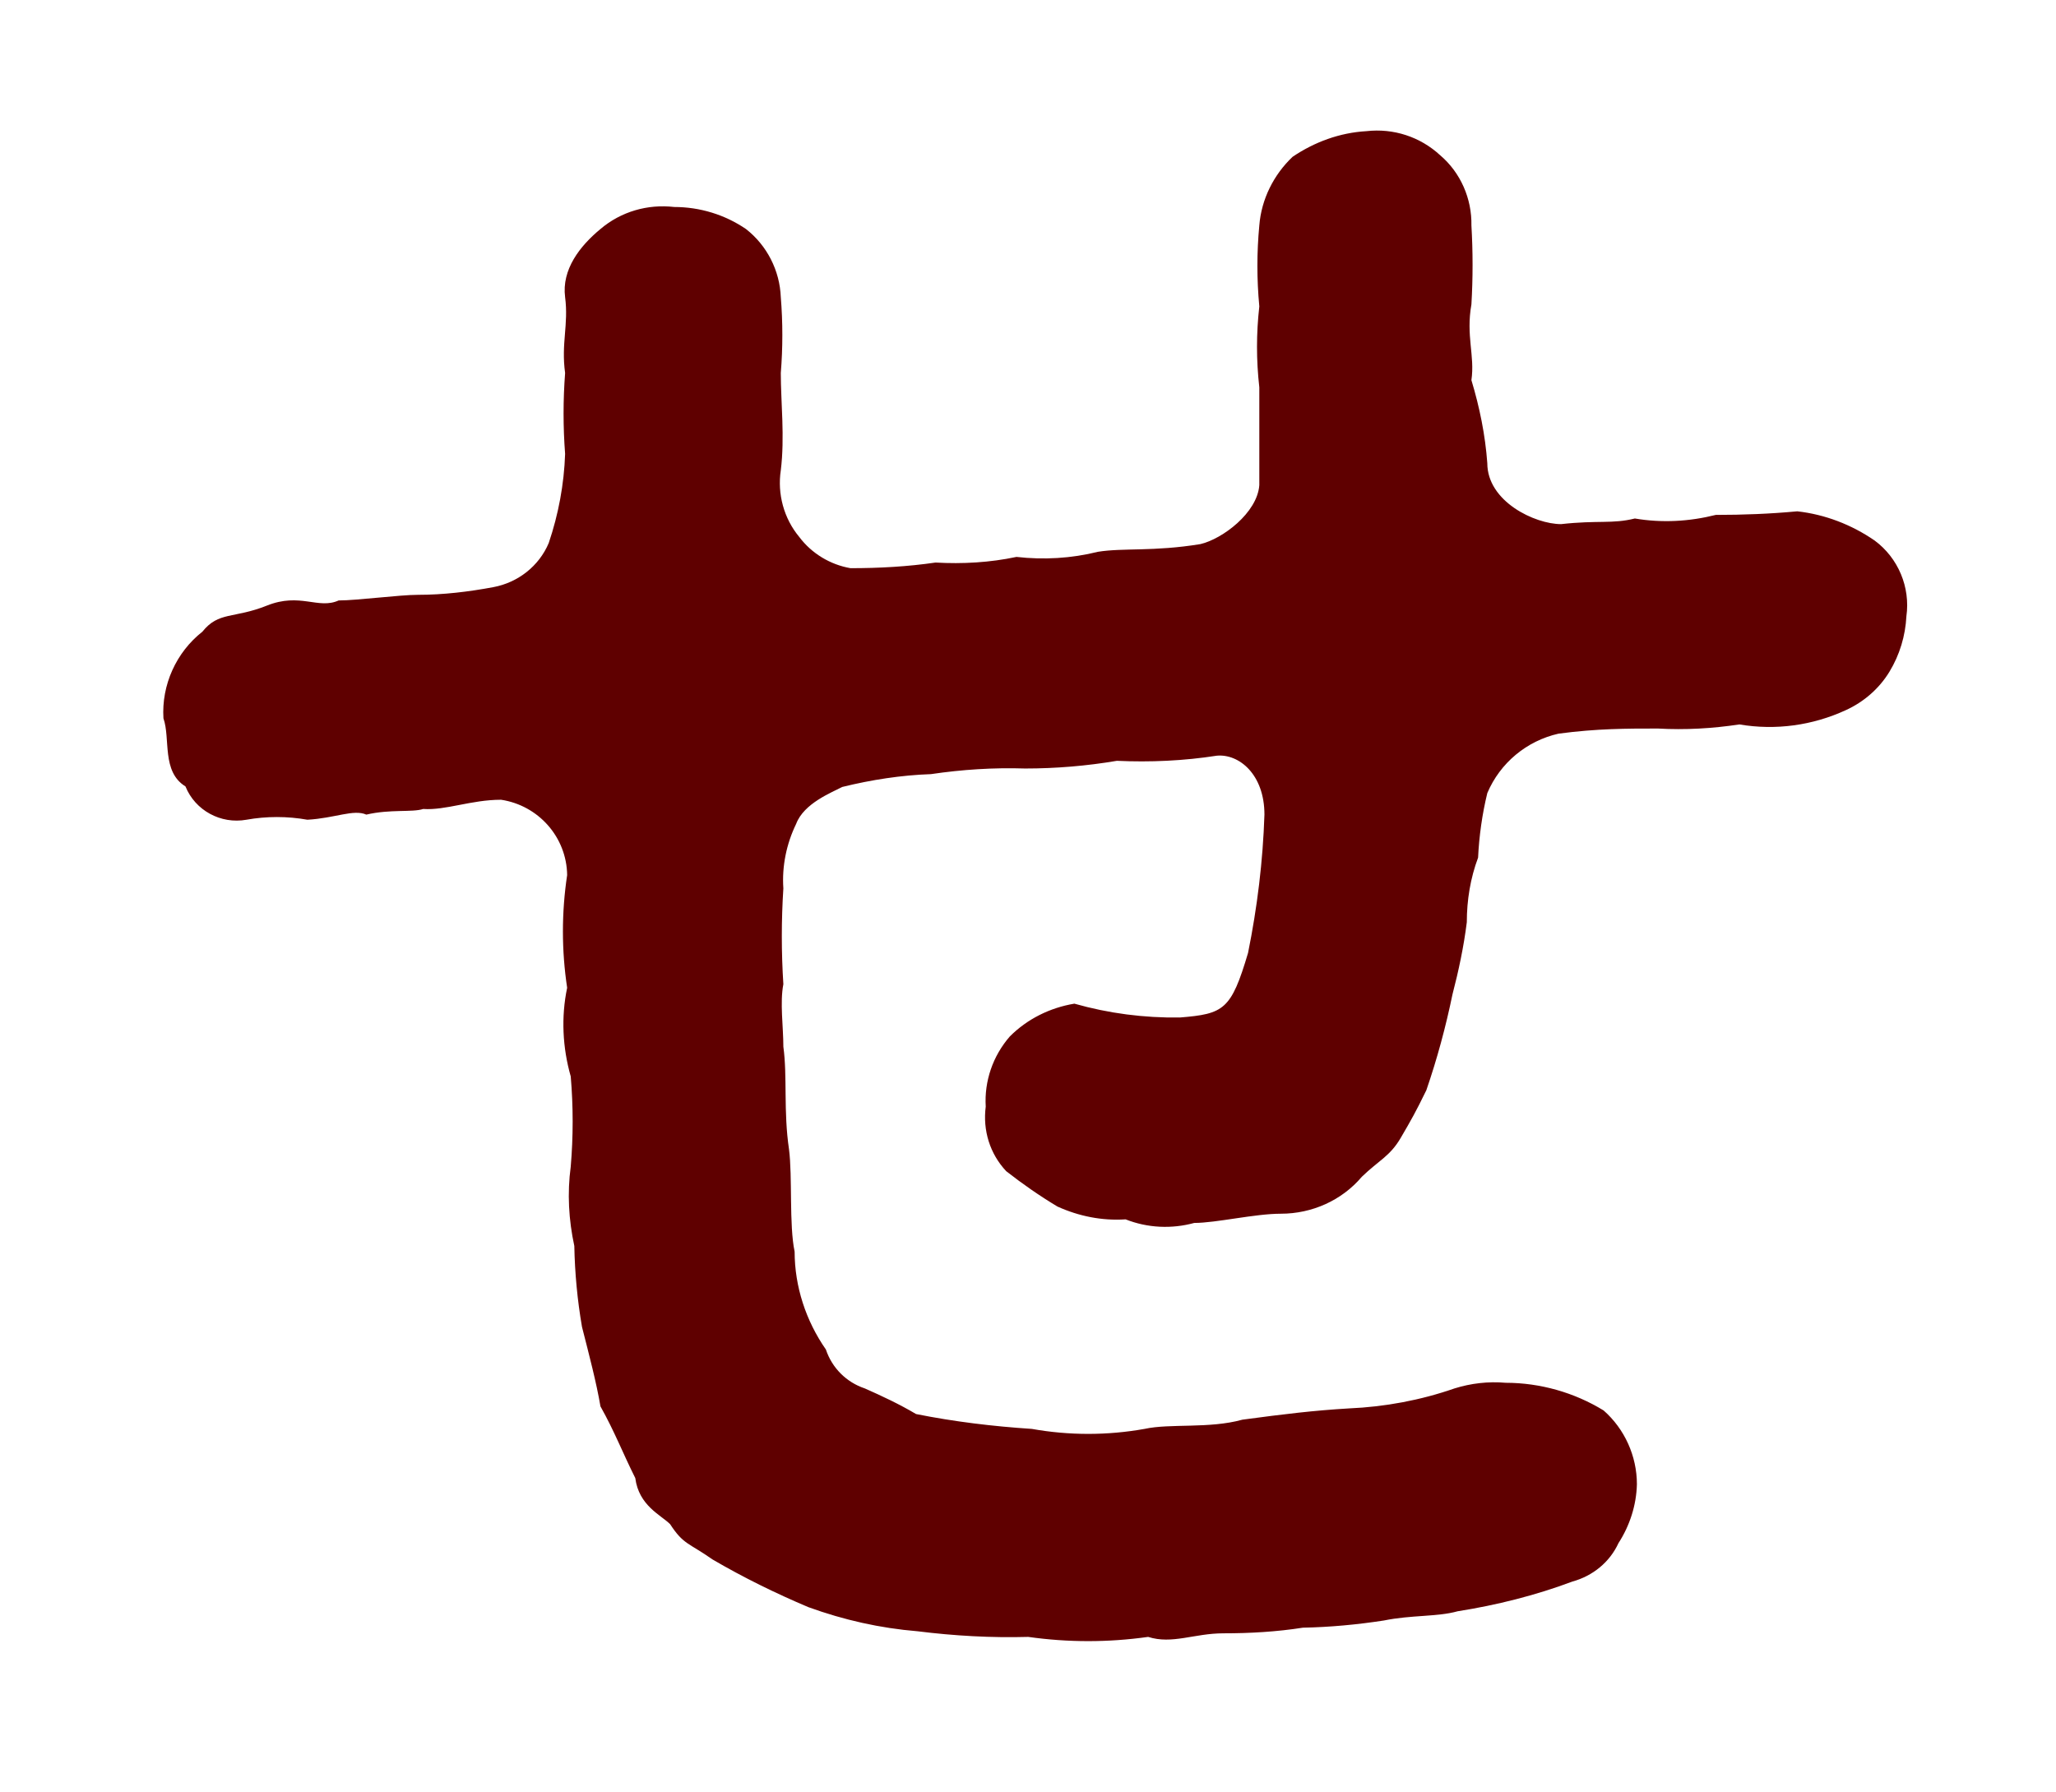
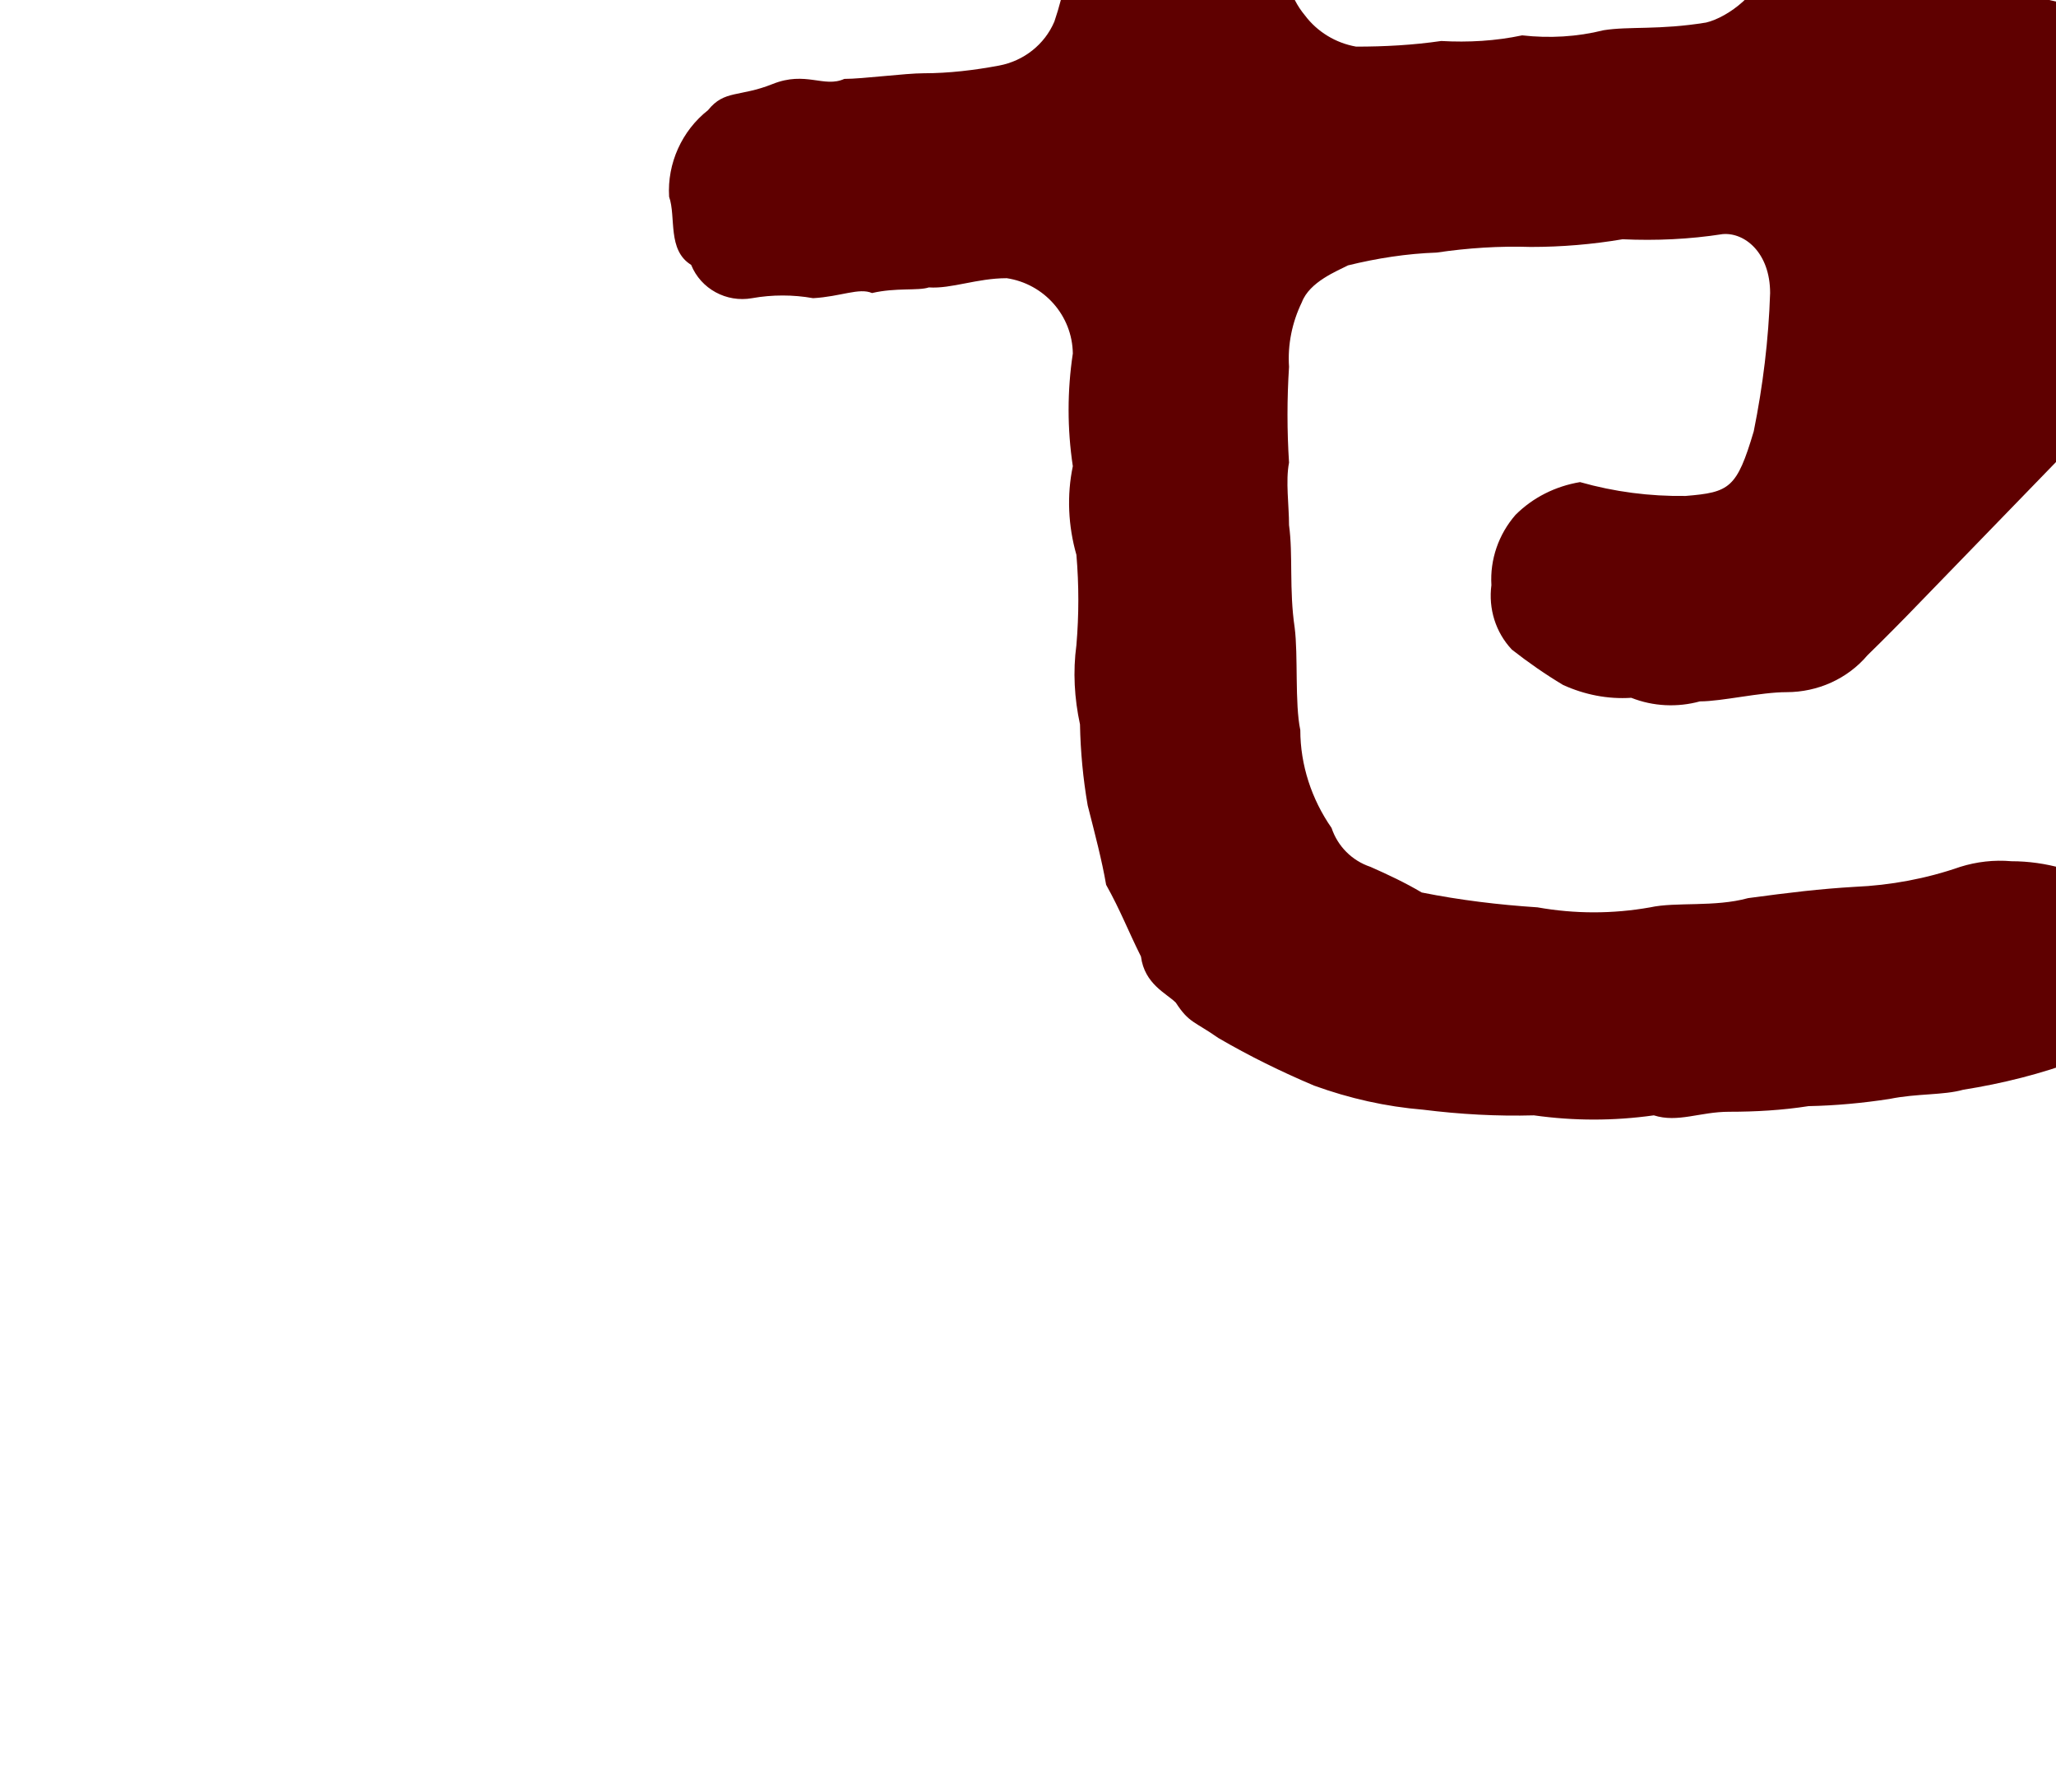
<svg xmlns="http://www.w3.org/2000/svg" id="_レイヤー_2" viewBox="0 0 40.13 34.97">
  <g id="_レイヤー_1-2">
    <g id="_レイヤー_2-2">
      <g id="_レイヤー_1-2">
-         <path d="m37.21,12.03c-.02.38-.13.75-.33,1.08-.2.33-.5.59-.85.75-.65.3-1.37.4-2.08.28-.53.08-1.06.11-1.59.08-.61,0-1.19,0-1.94.1-.62.14-1.14.57-1.39,1.16-.1.41-.16.84-.18,1.26-.15.4-.22.83-.22,1.26-.06.48-.16.95-.28,1.41-.13.63-.3,1.26-.51,1.87-.21.43-.29.57-.5.93s-.43.44-.76.76c-.39.46-.97.72-1.58.72-.51,0-1.26.18-1.69.18-.44.12-.91.1-1.34-.07-.46.03-.91-.06-1.33-.25-.35-.21-.68-.44-1-.69-.32-.34-.46-.8-.4-1.26-.03-.5.14-.99.47-1.37.34-.34.78-.56,1.26-.64.67.19,1.36.28,2.06.27.86-.07,1-.15,1.33-1.26.18-.89.29-1.79.32-2.7,0-.79-.5-1.19-.93-1.15-.64.1-1.3.13-1.95.1-.59.1-1.19.15-1.79.15-.62-.02-1.23.02-1.84.11-.58.02-1.16.11-1.73.25-.21.11-.75.32-.9.72-.19.39-.28.83-.25,1.26-.04.62-.04,1.25,0,1.87-.07.36,0,.83,0,1.22.08.58,0,1.26.11,2,.07.54,0,1.48.11,2,0,.68.22,1.35.61,1.91.12.36.4.64.76.76.34.15.68.31,1,.5.75.15,1.5.24,2.26.29.73.13,1.47.13,2.2,0,.5-.11,1.26,0,1.91-.18.82-.11,1.4-.18,2.08-.22.7-.03,1.4-.16,2.06-.39.32-.1.66-.14,1-.11.67,0,1.34.19,1.91.54.41.36.65.89.65,1.44-.01.41-.14.81-.36,1.15-.17.37-.5.64-.9.75-.72.27-1.48.46-2.24.58-.39.11-.9.07-1.44.18-.52.08-1.05.13-1.58.14-.51.08-1.03.11-1.55.11-.57,0-1,.22-1.47.07-.78.11-1.56.11-2.34,0-.72.02-1.44-.02-2.16-.11-.73-.06-1.44-.22-2.13-.47-.64-.27-1.27-.58-1.87-.93-.47-.33-.57-.29-.83-.69-.18-.18-.61-.36-.68-.9-.25-.5-.4-.9-.68-1.4-.08-.47-.22-1-.36-1.55-.09-.52-.14-1.05-.15-1.58-.11-.51-.14-1.03-.07-1.55.05-.59.05-1.17,0-1.76-.16-.56-.19-1.16-.07-1.73-.11-.73-.11-1.47,0-2.2-.01-.74-.56-1.36-1.29-1.47-.58,0-1.08.21-1.52.18-.21.07-.64,0-1.11.11-.25-.11-.61.07-1.15.1-.39-.07-.8-.07-1.19,0-.5.09-1-.18-1.19-.65-.47-.29-.29-.93-.43-1.33-.04-.65.25-1.29.76-1.69.32-.4.61-.25,1.26-.51s1,.08,1.4-.1c.36,0,1.19-.11,1.55-.11.49,0,.99-.06,1.47-.15.48-.09.89-.41,1.08-.86.19-.56.3-1.15.32-1.74-.04-.53-.04-1.05,0-1.58-.08-.58.07-.94,0-1.48s.29-1,.69-1.33c.4-.34.92-.49,1.44-.43.5,0,.99.15,1.4.43.41.32.66.81.68,1.33.04.49.04.99,0,1.48,0,.57.08,1.25,0,1.9-.07.46.06.94.36,1.3.24.32.6.54,1,.61.56,0,1.11-.03,1.66-.11.53.03,1.06,0,1.58-.11.53.06,1.07.03,1.59-.1.5-.08,1.08,0,2-.15.43-.1,1.11-.61,1.15-1.15v-1.91c-.06-.53-.06-1.05,0-1.58-.05-.53-.05-1.05,0-1.58.04-.51.28-.99.65-1.34.43-.29.92-.47,1.44-.5.53-.06,1.05.11,1.44.47.4.34.62.85.61,1.37.03.51.03,1.03,0,1.54-.11.62.07,1,0,1.48.16.53.27,1.07.31,1.62,0,.75.93,1.19,1.44,1.19.72-.08,1,0,1.44-.11.53.09,1.06.06,1.58-.07.53,0,1.06-.02,1.59-.07.54.06,1.06.26,1.51.57.46.34.7.91.62,1.48Z" style="fill:#5f0000;" />
+         <path d="m37.21,12.03s-.43.44-.76.76c-.39.46-.97.72-1.58.72-.51,0-1.26.18-1.69.18-.44.12-.91.1-1.34-.07-.46.03-.91-.06-1.33-.25-.35-.21-.68-.44-1-.69-.32-.34-.46-.8-.4-1.26-.03-.5.14-.99.47-1.37.34-.34.78-.56,1.26-.64.67.19,1.36.28,2.06.27.86-.07,1-.15,1.33-1.26.18-.89.29-1.79.32-2.7,0-.79-.5-1.19-.93-1.15-.64.1-1.3.13-1.95.1-.59.1-1.19.15-1.79.15-.62-.02-1.23.02-1.84.11-.58.02-1.16.11-1.73.25-.21.11-.75.32-.9.72-.19.39-.28.83-.25,1.26-.04.62-.04,1.25,0,1.87-.07.36,0,.83,0,1.22.08.58,0,1.26.11,2,.07.54,0,1.48.11,2,0,.68.22,1.35.61,1.91.12.36.4.64.76.76.34.15.68.31,1,.5.75.15,1.5.24,2.26.29.73.13,1.47.13,2.2,0,.5-.11,1.26,0,1.91-.18.82-.11,1.4-.18,2.08-.22.7-.03,1.4-.16,2.06-.39.32-.1.66-.14,1-.11.67,0,1.34.19,1.91.54.41.36.65.89.65,1.44-.01.41-.14.81-.36,1.15-.17.37-.5.64-.9.75-.72.27-1.48.46-2.24.58-.39.11-.9.07-1.44.18-.52.08-1.05.13-1.58.14-.51.08-1.03.11-1.55.11-.57,0-1,.22-1.47.07-.78.11-1.56.11-2.34,0-.72.02-1.44-.02-2.16-.11-.73-.06-1.44-.22-2.13-.47-.64-.27-1.27-.58-1.87-.93-.47-.33-.57-.29-.83-.69-.18-.18-.61-.36-.68-.9-.25-.5-.4-.9-.68-1.4-.08-.47-.22-1-.36-1.55-.09-.52-.14-1.05-.15-1.58-.11-.51-.14-1.03-.07-1.55.05-.59.05-1.17,0-1.76-.16-.56-.19-1.16-.07-1.73-.11-.73-.11-1.47,0-2.2-.01-.74-.56-1.36-1.29-1.47-.58,0-1.08.21-1.52.18-.21.07-.64,0-1.11.11-.25-.11-.61.07-1.15.1-.39-.07-.8-.07-1.19,0-.5.09-1-.18-1.19-.65-.47-.29-.29-.93-.43-1.33-.04-.65.25-1.29.76-1.69.32-.4.61-.25,1.26-.51s1,.08,1.4-.1c.36,0,1.19-.11,1.55-.11.49,0,.99-.06,1.47-.15.48-.09.89-.41,1.08-.86.19-.56.3-1.15.32-1.74-.04-.53-.04-1.05,0-1.58-.08-.58.07-.94,0-1.48s.29-1,.69-1.33c.4-.34.92-.49,1.44-.43.5,0,.99.15,1.4.43.41.32.66.81.68,1.33.04.49.04.99,0,1.48,0,.57.08,1.25,0,1.9-.07.46.06.94.36,1.3.24.32.6.54,1,.61.56,0,1.11-.03,1.66-.11.53.03,1.06,0,1.58-.11.53.06,1.07.03,1.59-.1.5-.08,1.08,0,2-.15.43-.1,1.11-.61,1.15-1.15v-1.91c-.06-.53-.06-1.05,0-1.58-.05-.53-.05-1.05,0-1.58.04-.51.28-.99.65-1.34.43-.29.92-.47,1.44-.5.53-.06,1.05.11,1.44.47.4.34.62.85.61,1.37.03.51.03,1.03,0,1.54-.11.62.07,1,0,1.48.16.53.27,1.07.31,1.62,0,.75.93,1.19,1.44,1.19.72-.08,1,0,1.44-.11.53.09,1.06.06,1.58-.07.53,0,1.06-.02,1.59-.07.54.06,1.06.26,1.51.57.46.34.7.91.62,1.48Z" style="fill:#5f0000;" />
      </g>
    </g>
-     <rect width="40.13" height="34.97" style="fill:none;" />
  </g>
</svg>